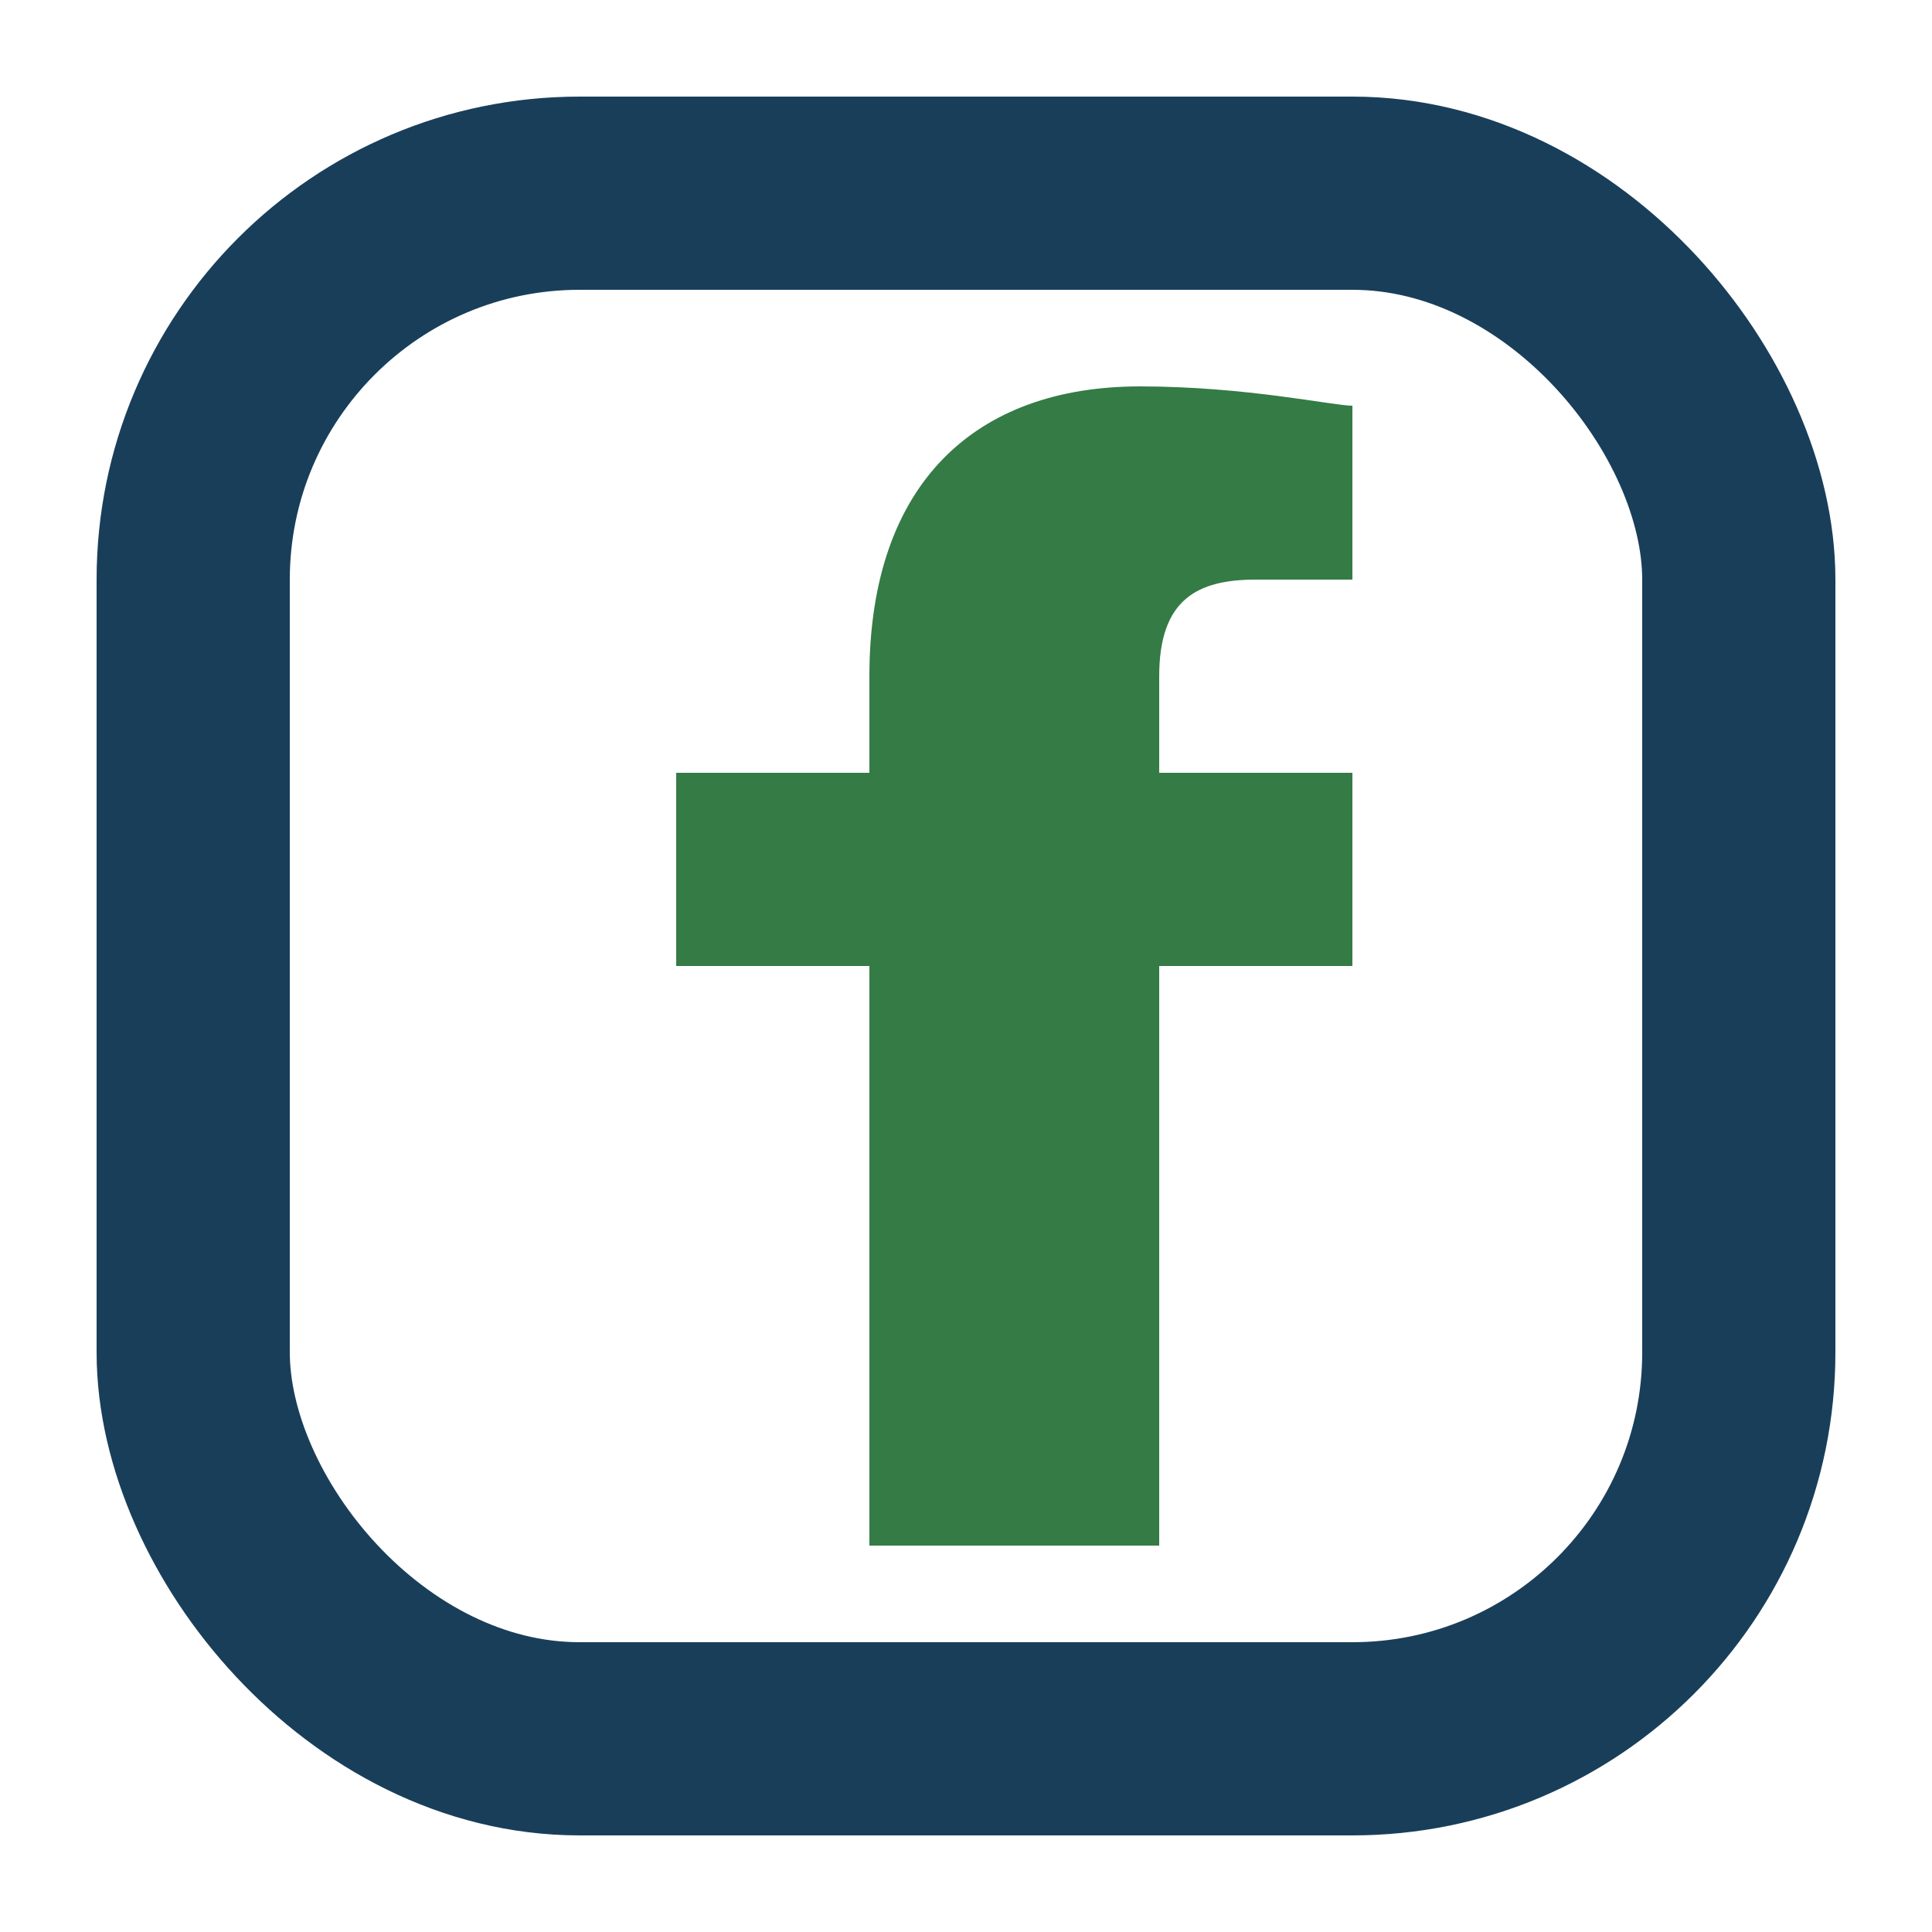
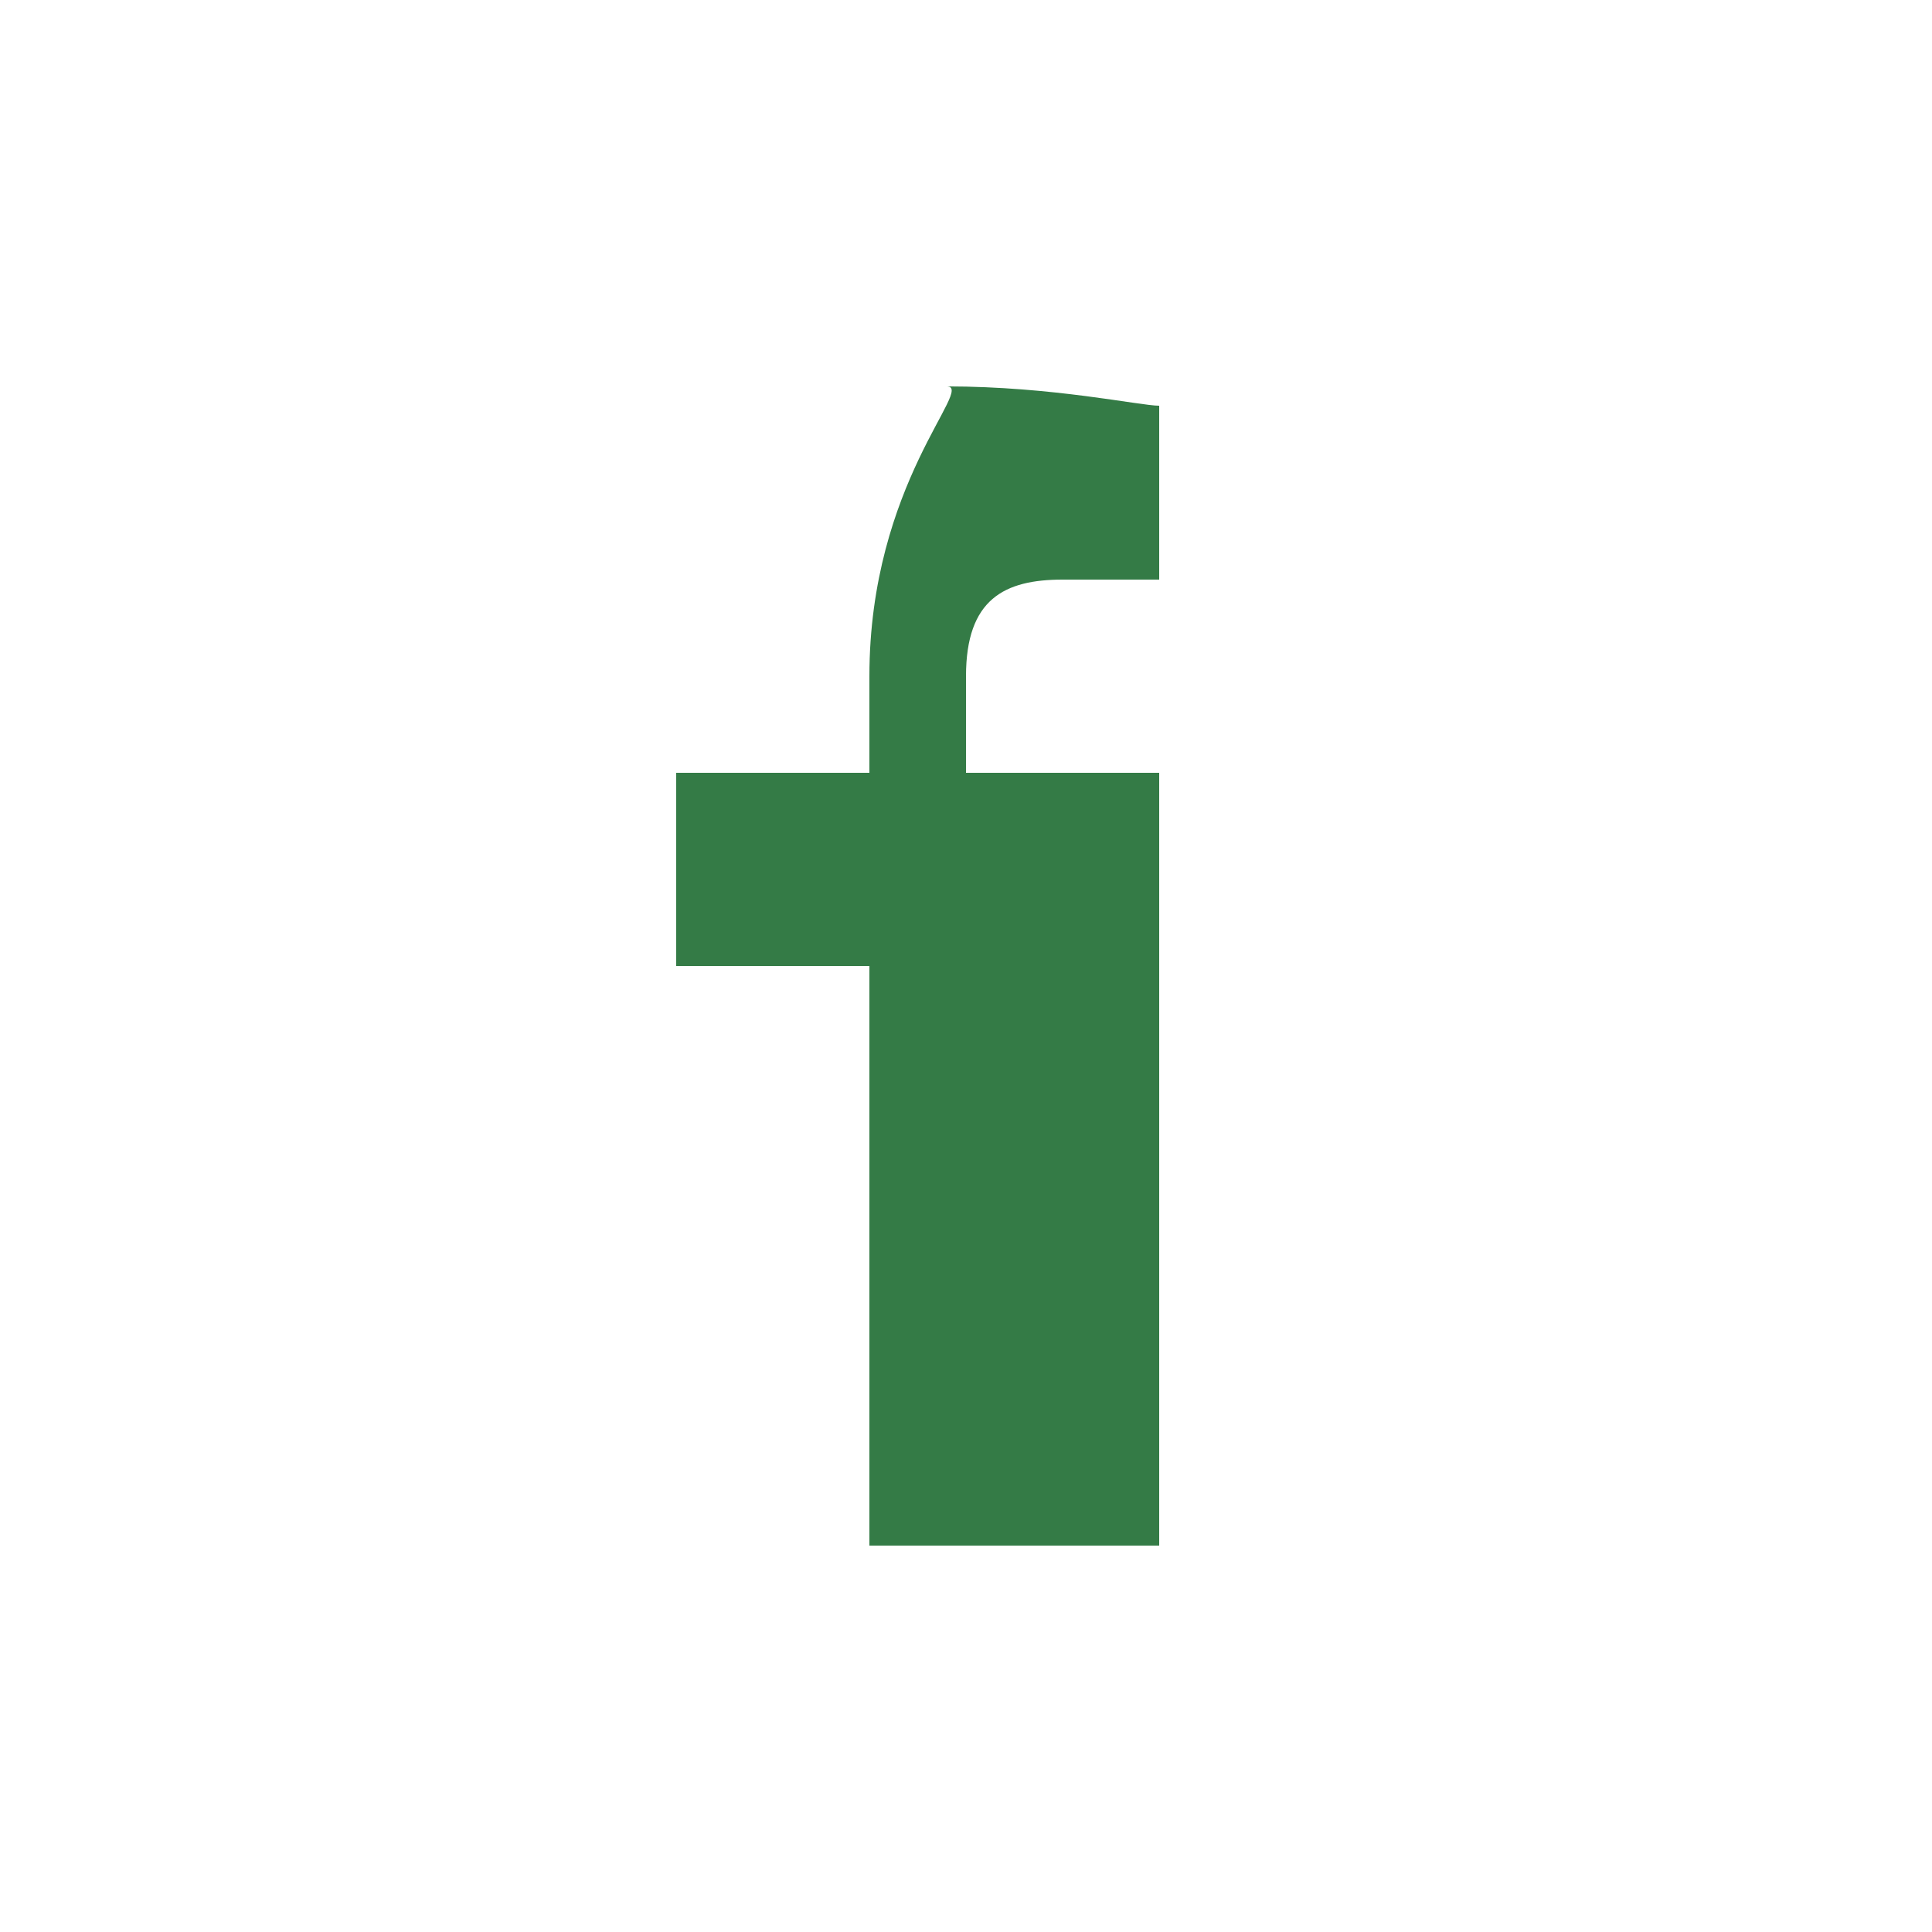
<svg xmlns="http://www.w3.org/2000/svg" width="20" height="20" viewBox="0 0 20 20">
-   <rect x="2" y="2" width="16" height="16" rx="4" fill="none" stroke="#193E5A" stroke-width="2" />
-   <path d="M12 10h2V8h-2V7c0-.8.4-1 1-1h1V4.2c-.2 0-1.1-.2-2.2-.2C10.1 4 9 5 9 7v1H7v2h2v6h3v-6z" fill="#347B46" />
+   <path d="M12 10V8h-2V7c0-.8.4-1 1-1h1V4.2c-.2 0-1.1-.2-2.2-.2C10.1 4 9 5 9 7v1H7v2h2v6h3v-6z" fill="#347B46" />
</svg>